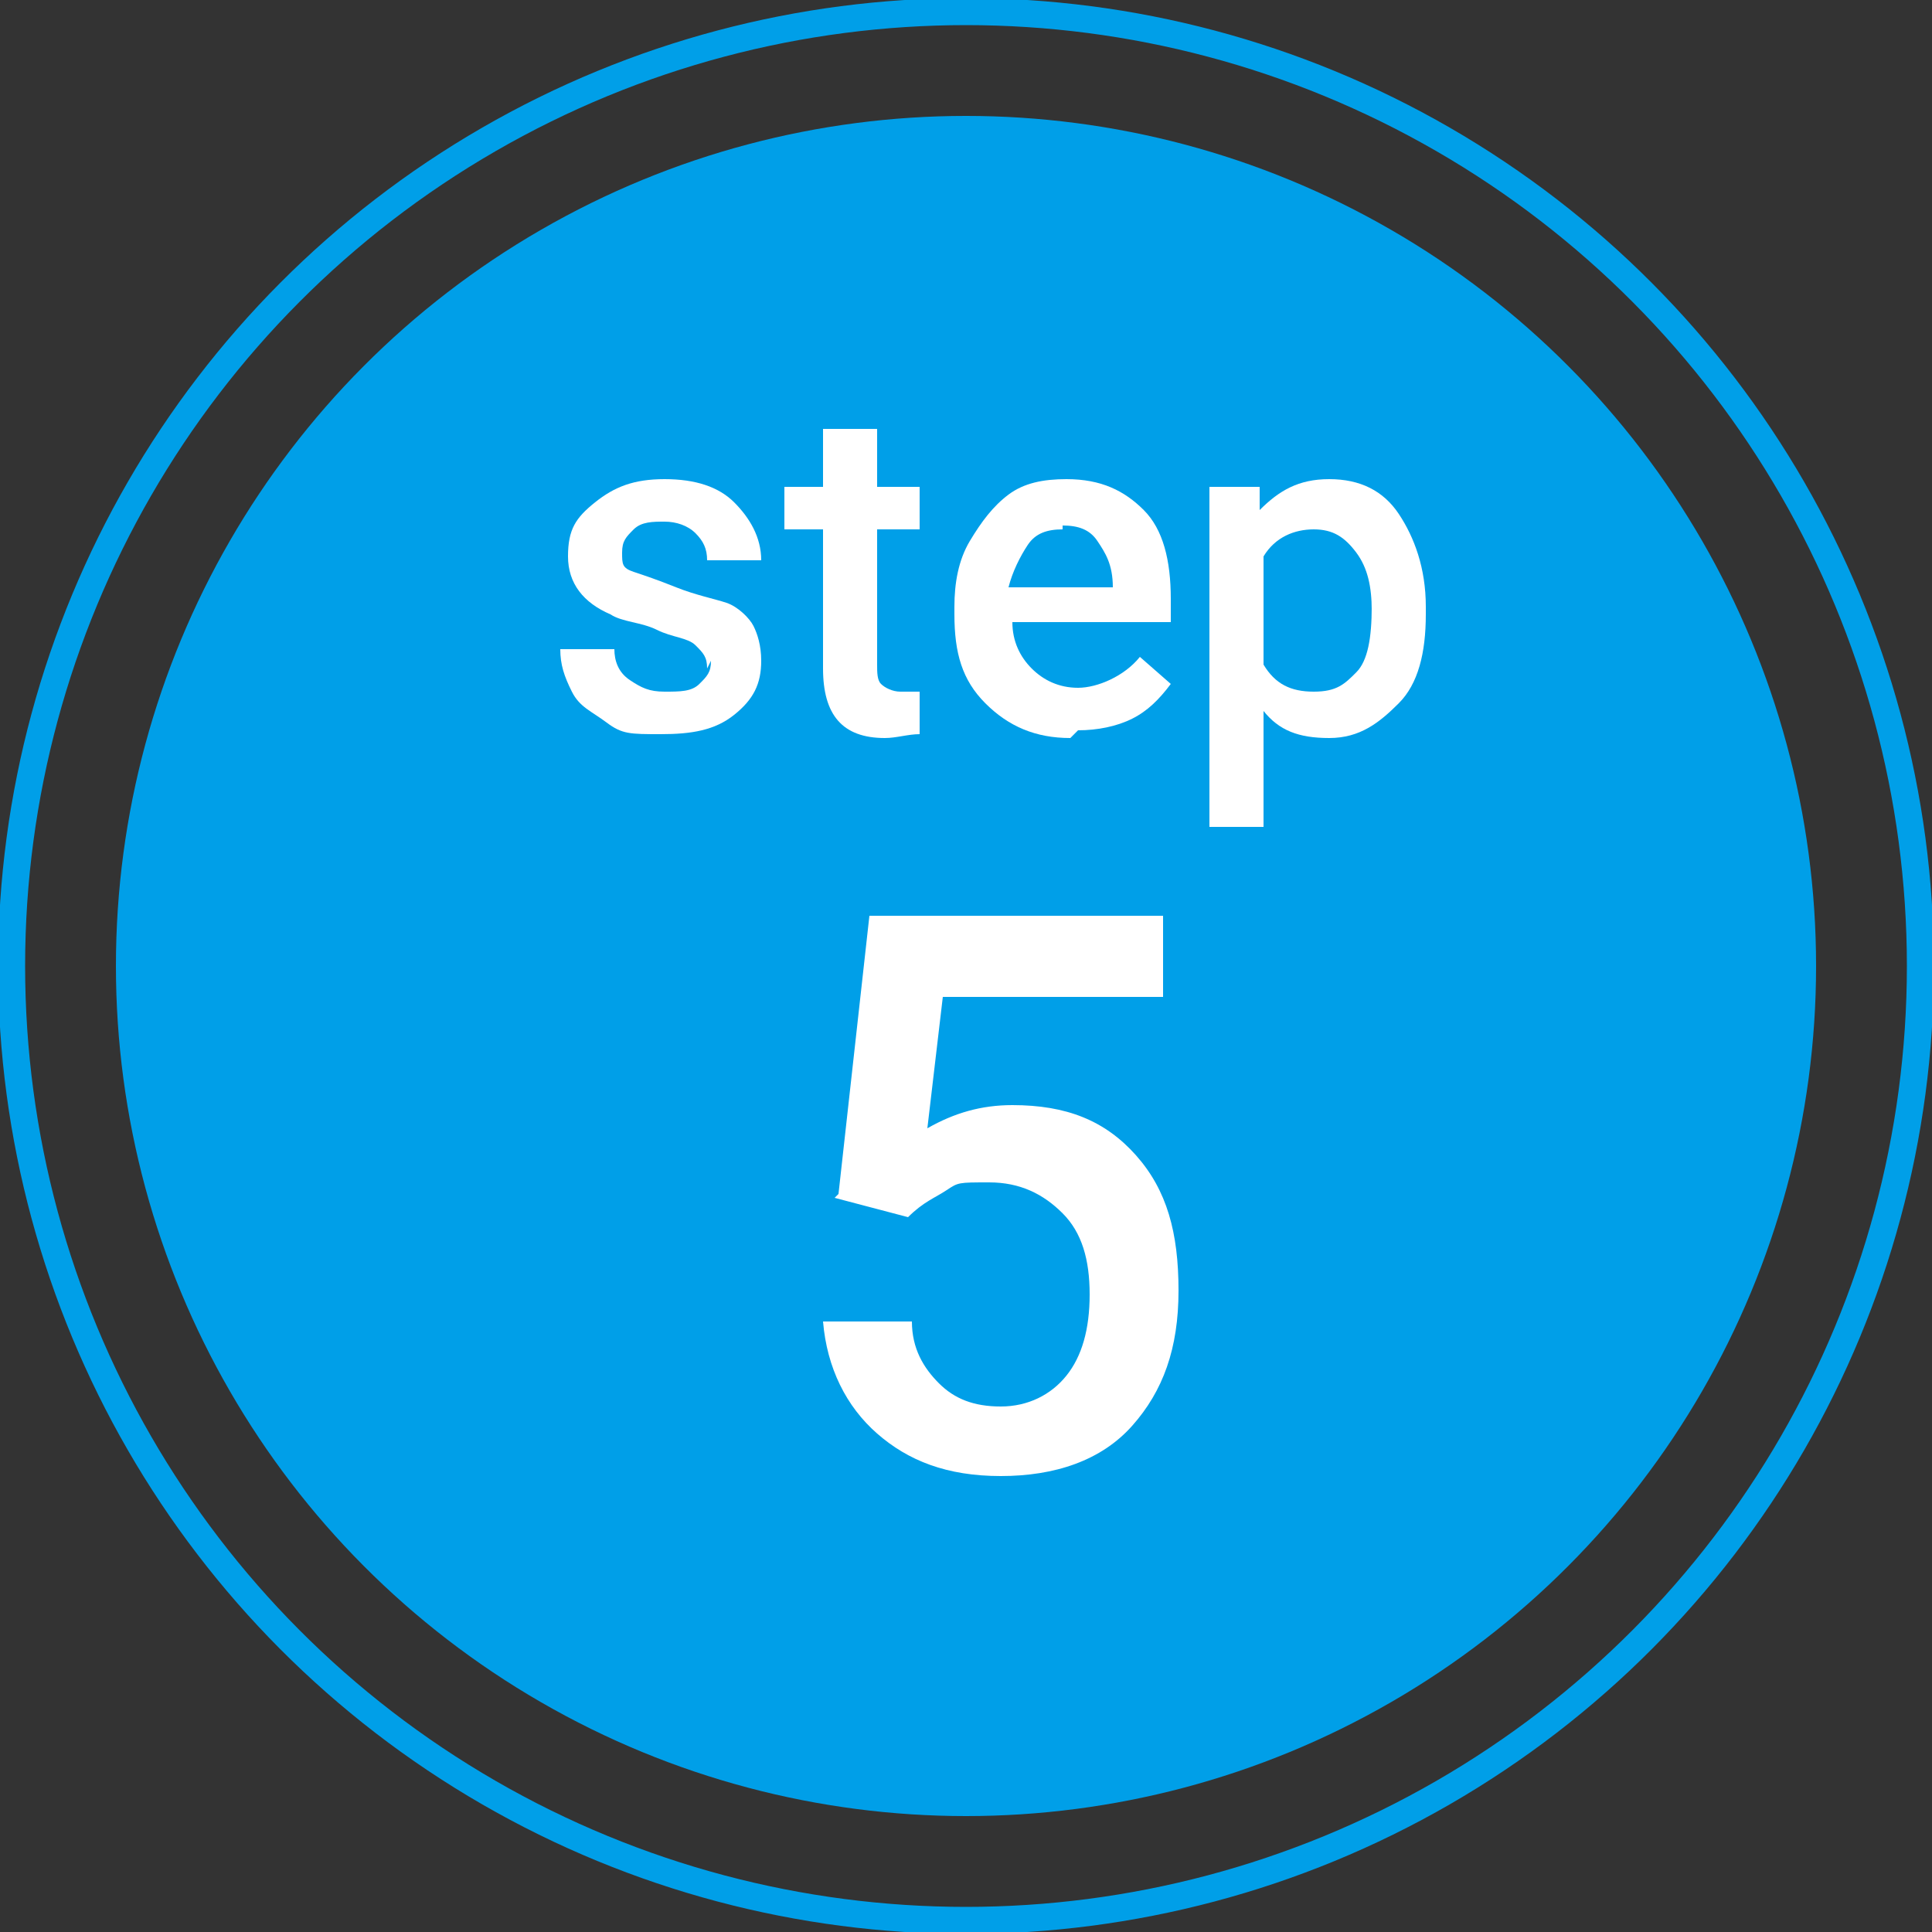
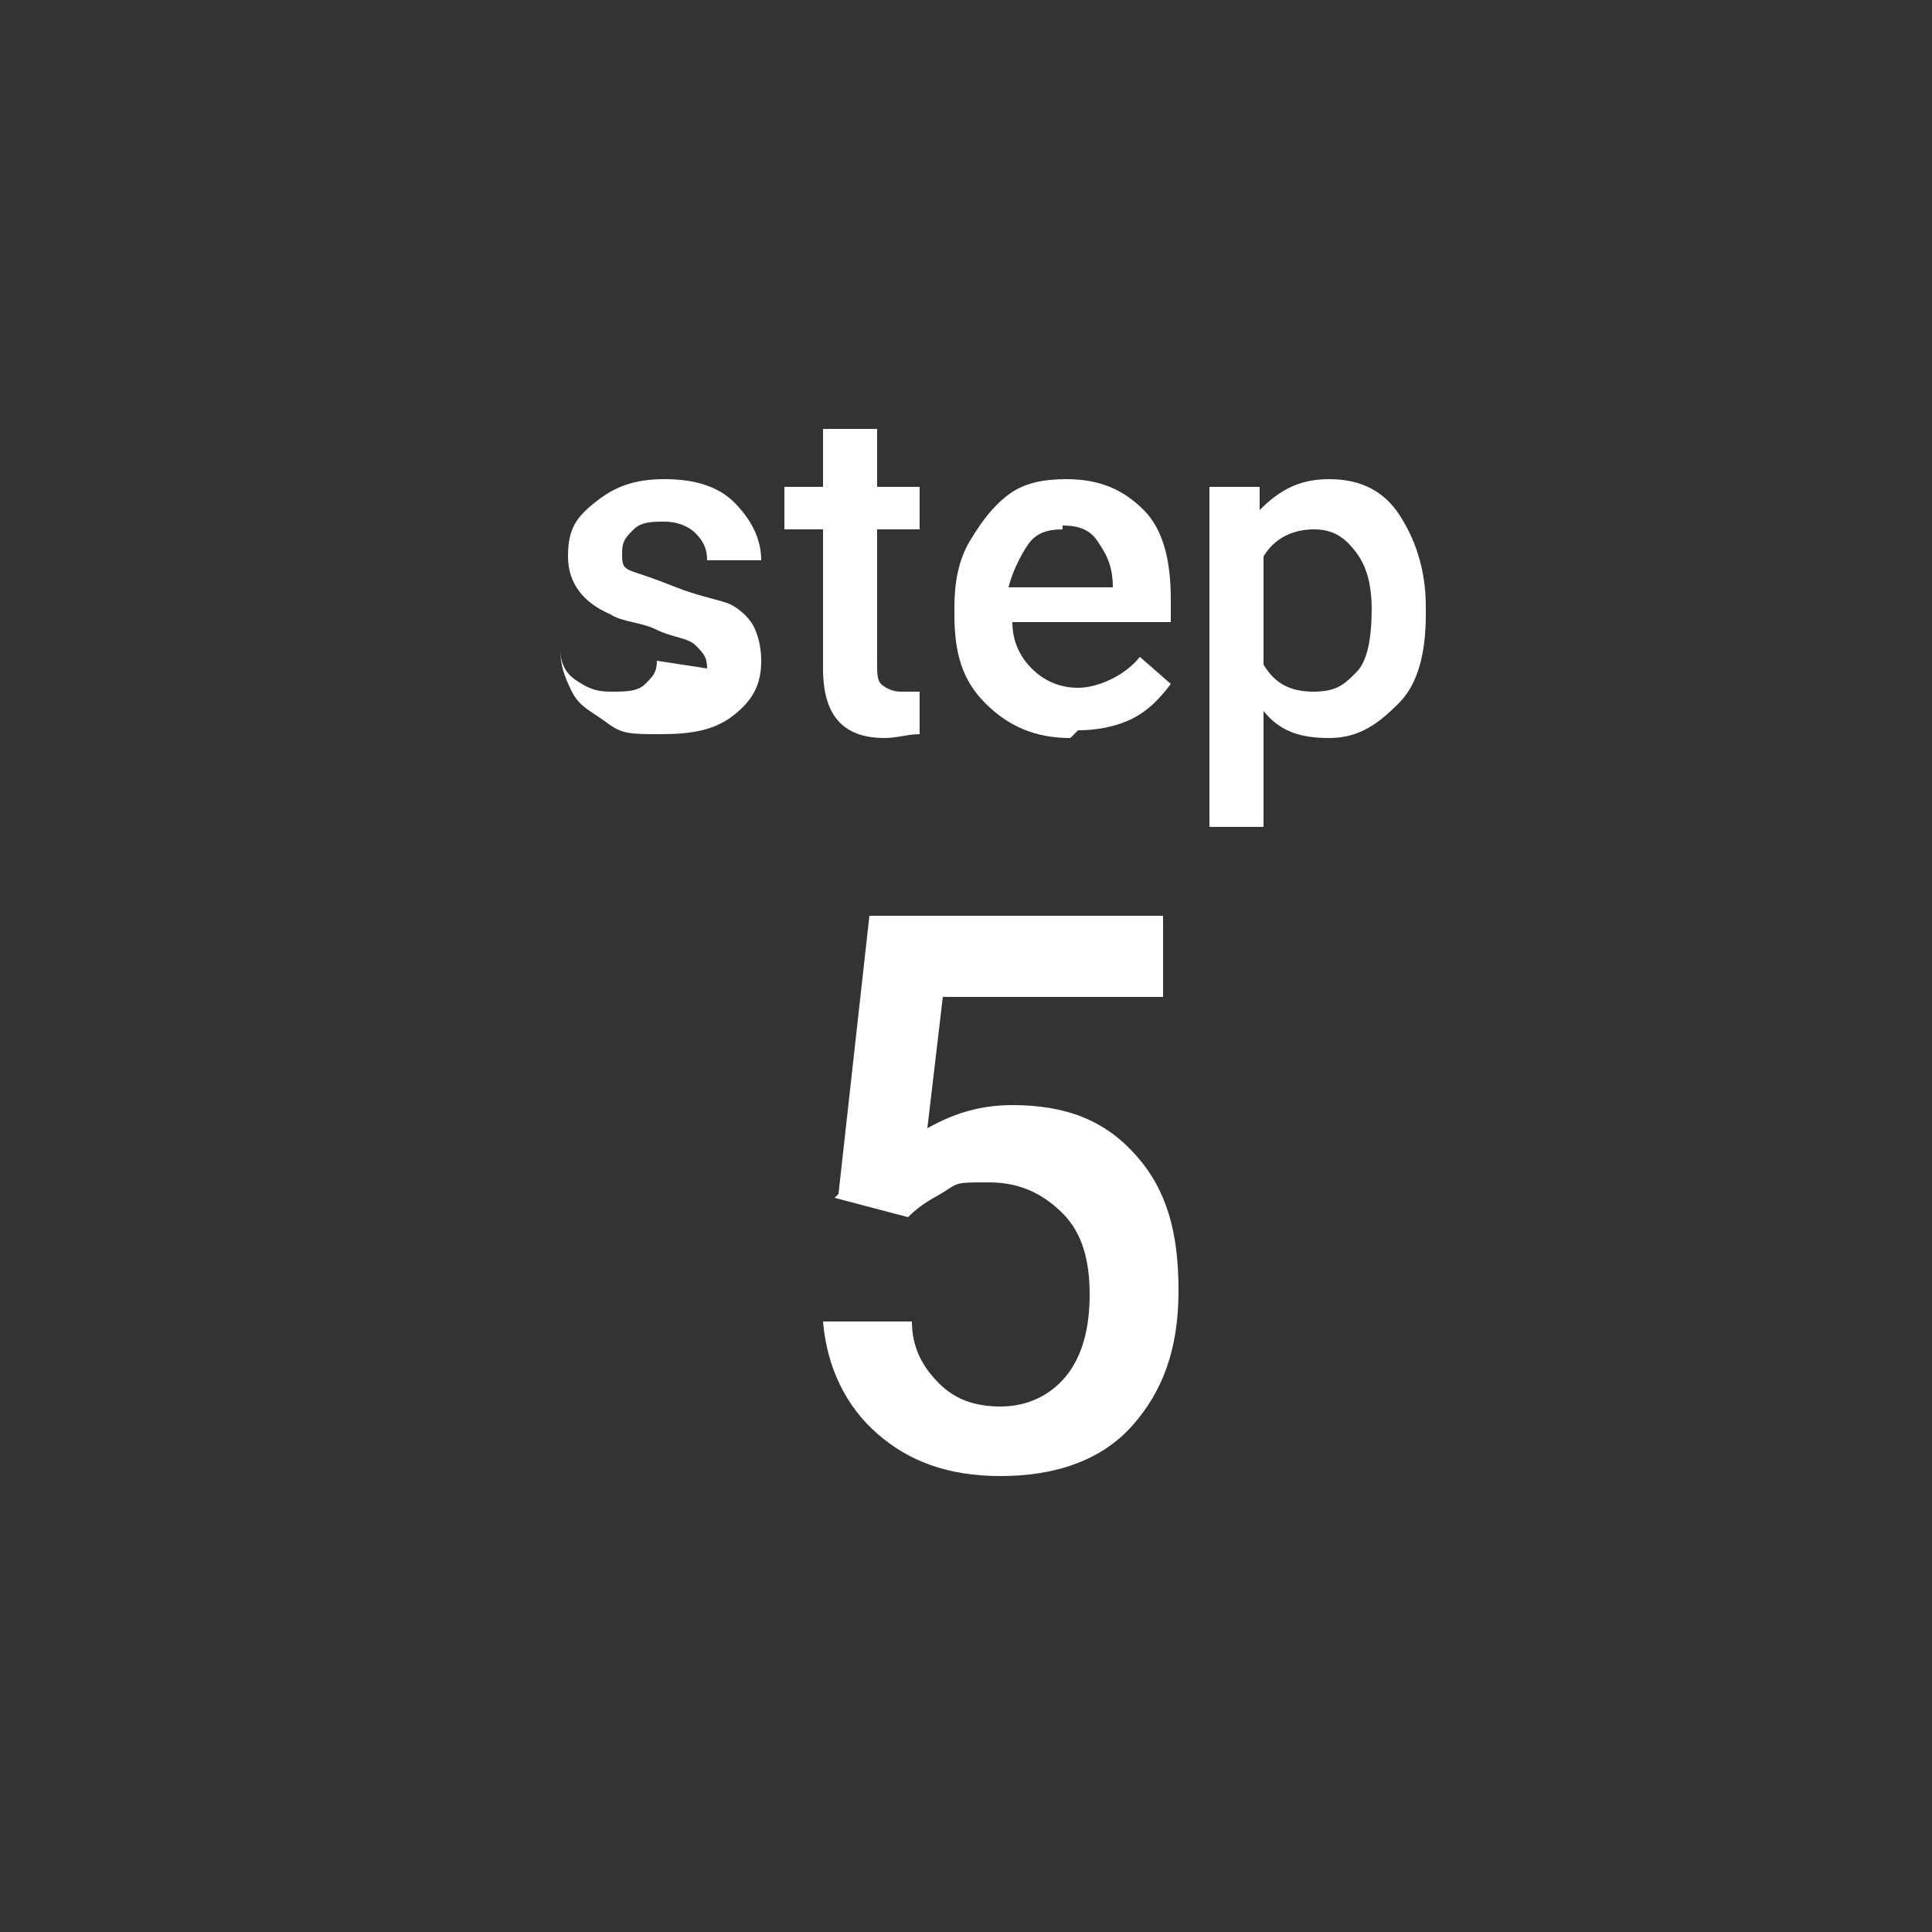
<svg xmlns="http://www.w3.org/2000/svg" width="50" height="50" viewBox="0 0 50 50">
  <rect x="0" y="0" width="50" height="50" fill="#333333" stroke="none" />
  <defs>
    <style>
      .st0, .st1 {
        fill: none;
      }

      .st2 {
        fill: #009fe8;
      }

      .st3 {
        isolation: isolate;
      }

      .st4 {
        fill: #fff;
      }

      .st1 {
        stroke: #009fe8;
        stroke-width: .7px;
      }
    </style>
  </defs>
  <g id="Group_546">
    <g id="Ellipse_53">
      <circle class="st0" cx="25" cy="25" r="25" />
-       <circle class="st1" cx="25" cy="25" r="24.7" />
    </g>
-     <circle id="Ellipse_54" class="st2" cx="25" cy="25" r="22" />
    <g id="step" class="st3">
      <g class="st3">
-         <path class="st4" d="M18.3,17.3c0-.3-.1-.4-.3-.6s-.6-.2-1-.4-.9-.2-1.2-.4c-.7-.3-1.1-.8-1.1-1.5s.2-1,.7-1.4,1-.6,1.8-.6,1.4.2,1.8.6.7.9.7,1.5h-1.4c0-.3-.1-.5-.3-.7s-.5-.3-.8-.3-.6,0-.8.2-.3.3-.3.6,0,.4.3.5.6.2,1.1.4,1,.3,1.3.4.6.4.7.6.2.5.2.9c0,.6-.2,1-.7,1.4s-1.1.5-1.9.5-1,0-1.4-.3-.7-.4-.9-.8-.3-.7-.3-1.1h1.4c0,.3.1.6.4.8s.5.3.9.3.7,0,.9-.2.3-.3.3-.6Z" />
+         <path class="st4" d="M18.3,17.3c0-.3-.1-.4-.3-.6s-.6-.2-1-.4-.9-.2-1.2-.4c-.7-.3-1.1-.8-1.1-1.5s.2-1,.7-1.4,1-.6,1.8-.6,1.4.2,1.8.6.7.9.7,1.5h-1.4c0-.3-.1-.5-.3-.7s-.5-.3-.8-.3-.6,0-.8.2-.3.3-.3.6,0,.4.3.5.6.2,1.1.4,1,.3,1.3.4.6.4.7.6.2.5.2.9c0,.6-.2,1-.7,1.4s-1.1.5-1.9.5-1,0-1.4-.3-.7-.4-.9-.8-.3-.7-.3-1.1c0,.3.1.6.4.8s.5.3.9.3.7,0,.9-.2.3-.3.3-.6Z" />
        <path class="st4" d="M22.7,11.1v1.5h1.1v1.1h-1.1v3.5c0,.2,0,.4.1.5s.3.2.5.2.3,0,.5,0v1.1c-.3,0-.6.1-.9.1-1.1,0-1.6-.6-1.6-1.8v-3.6h-1v-1.1h1v-1.5h1.4Z" />
        <path class="st4" d="M27.7,19.1c-.9,0-1.6-.3-2.2-.9s-.8-1.3-.8-2.3v-.2c0-.6.1-1.2.4-1.7s.6-.9,1-1.2.9-.4,1.5-.4c.9,0,1.5.3,2,.8s.7,1.3.7,2.3v.6h-4.1c0,.5.2.9.5,1.2s.7.5,1.2.5,1.2-.3,1.6-.8l.8.7c-.3.4-.6.7-1,.9s-.9.3-1.4.3ZM27.5,13.7c-.4,0-.7.1-.9.4s-.4.7-.5,1.1h2.7c0-.6-.2-.9-.4-1.2s-.5-.4-.9-.4Z" />
        <path class="st4" d="M36.9,15.9c0,1-.2,1.8-.7,2.3s-1,.9-1.8.9-1.3-.2-1.7-.7v3h-1.4v-8.8h1.3v.6c.5-.5,1-.8,1.8-.8s1.4.3,1.8.9.7,1.4.7,2.4h0ZM35.5,15.8c0-.6-.1-1.1-.4-1.5s-.6-.6-1.1-.6-1,.2-1.3.7v2.8c.3.5.7.7,1.3.7s.8-.2,1.1-.5.4-.9.4-1.7Z" />
      </g>
    </g>
    <g id="_5" class="st3">
      <g class="st3">
        <path class="st4" d="M21.7,30.9l.8-7.2h7.6v2.1h-5.7l-.4,3.4c.7-.4,1.4-.6,2.2-.6,1.4,0,2.4.4,3.2,1.3s1.1,2,1.1,3.5-.4,2.6-1.2,3.5-2,1.3-3.4,1.3-2.4-.4-3.2-1.1-1.3-1.7-1.4-2.9h2.3c0,.7.3,1.2.7,1.6s.9.6,1.6.6,1.3-.3,1.7-.8.6-1.2.6-2.1-.2-1.6-.7-2.1-1.1-.8-1.9-.8-.8,0-1.1.2-.6.3-1,.7l-1.9-.5Z" />
      </g>
    </g>
  </g>
</svg>